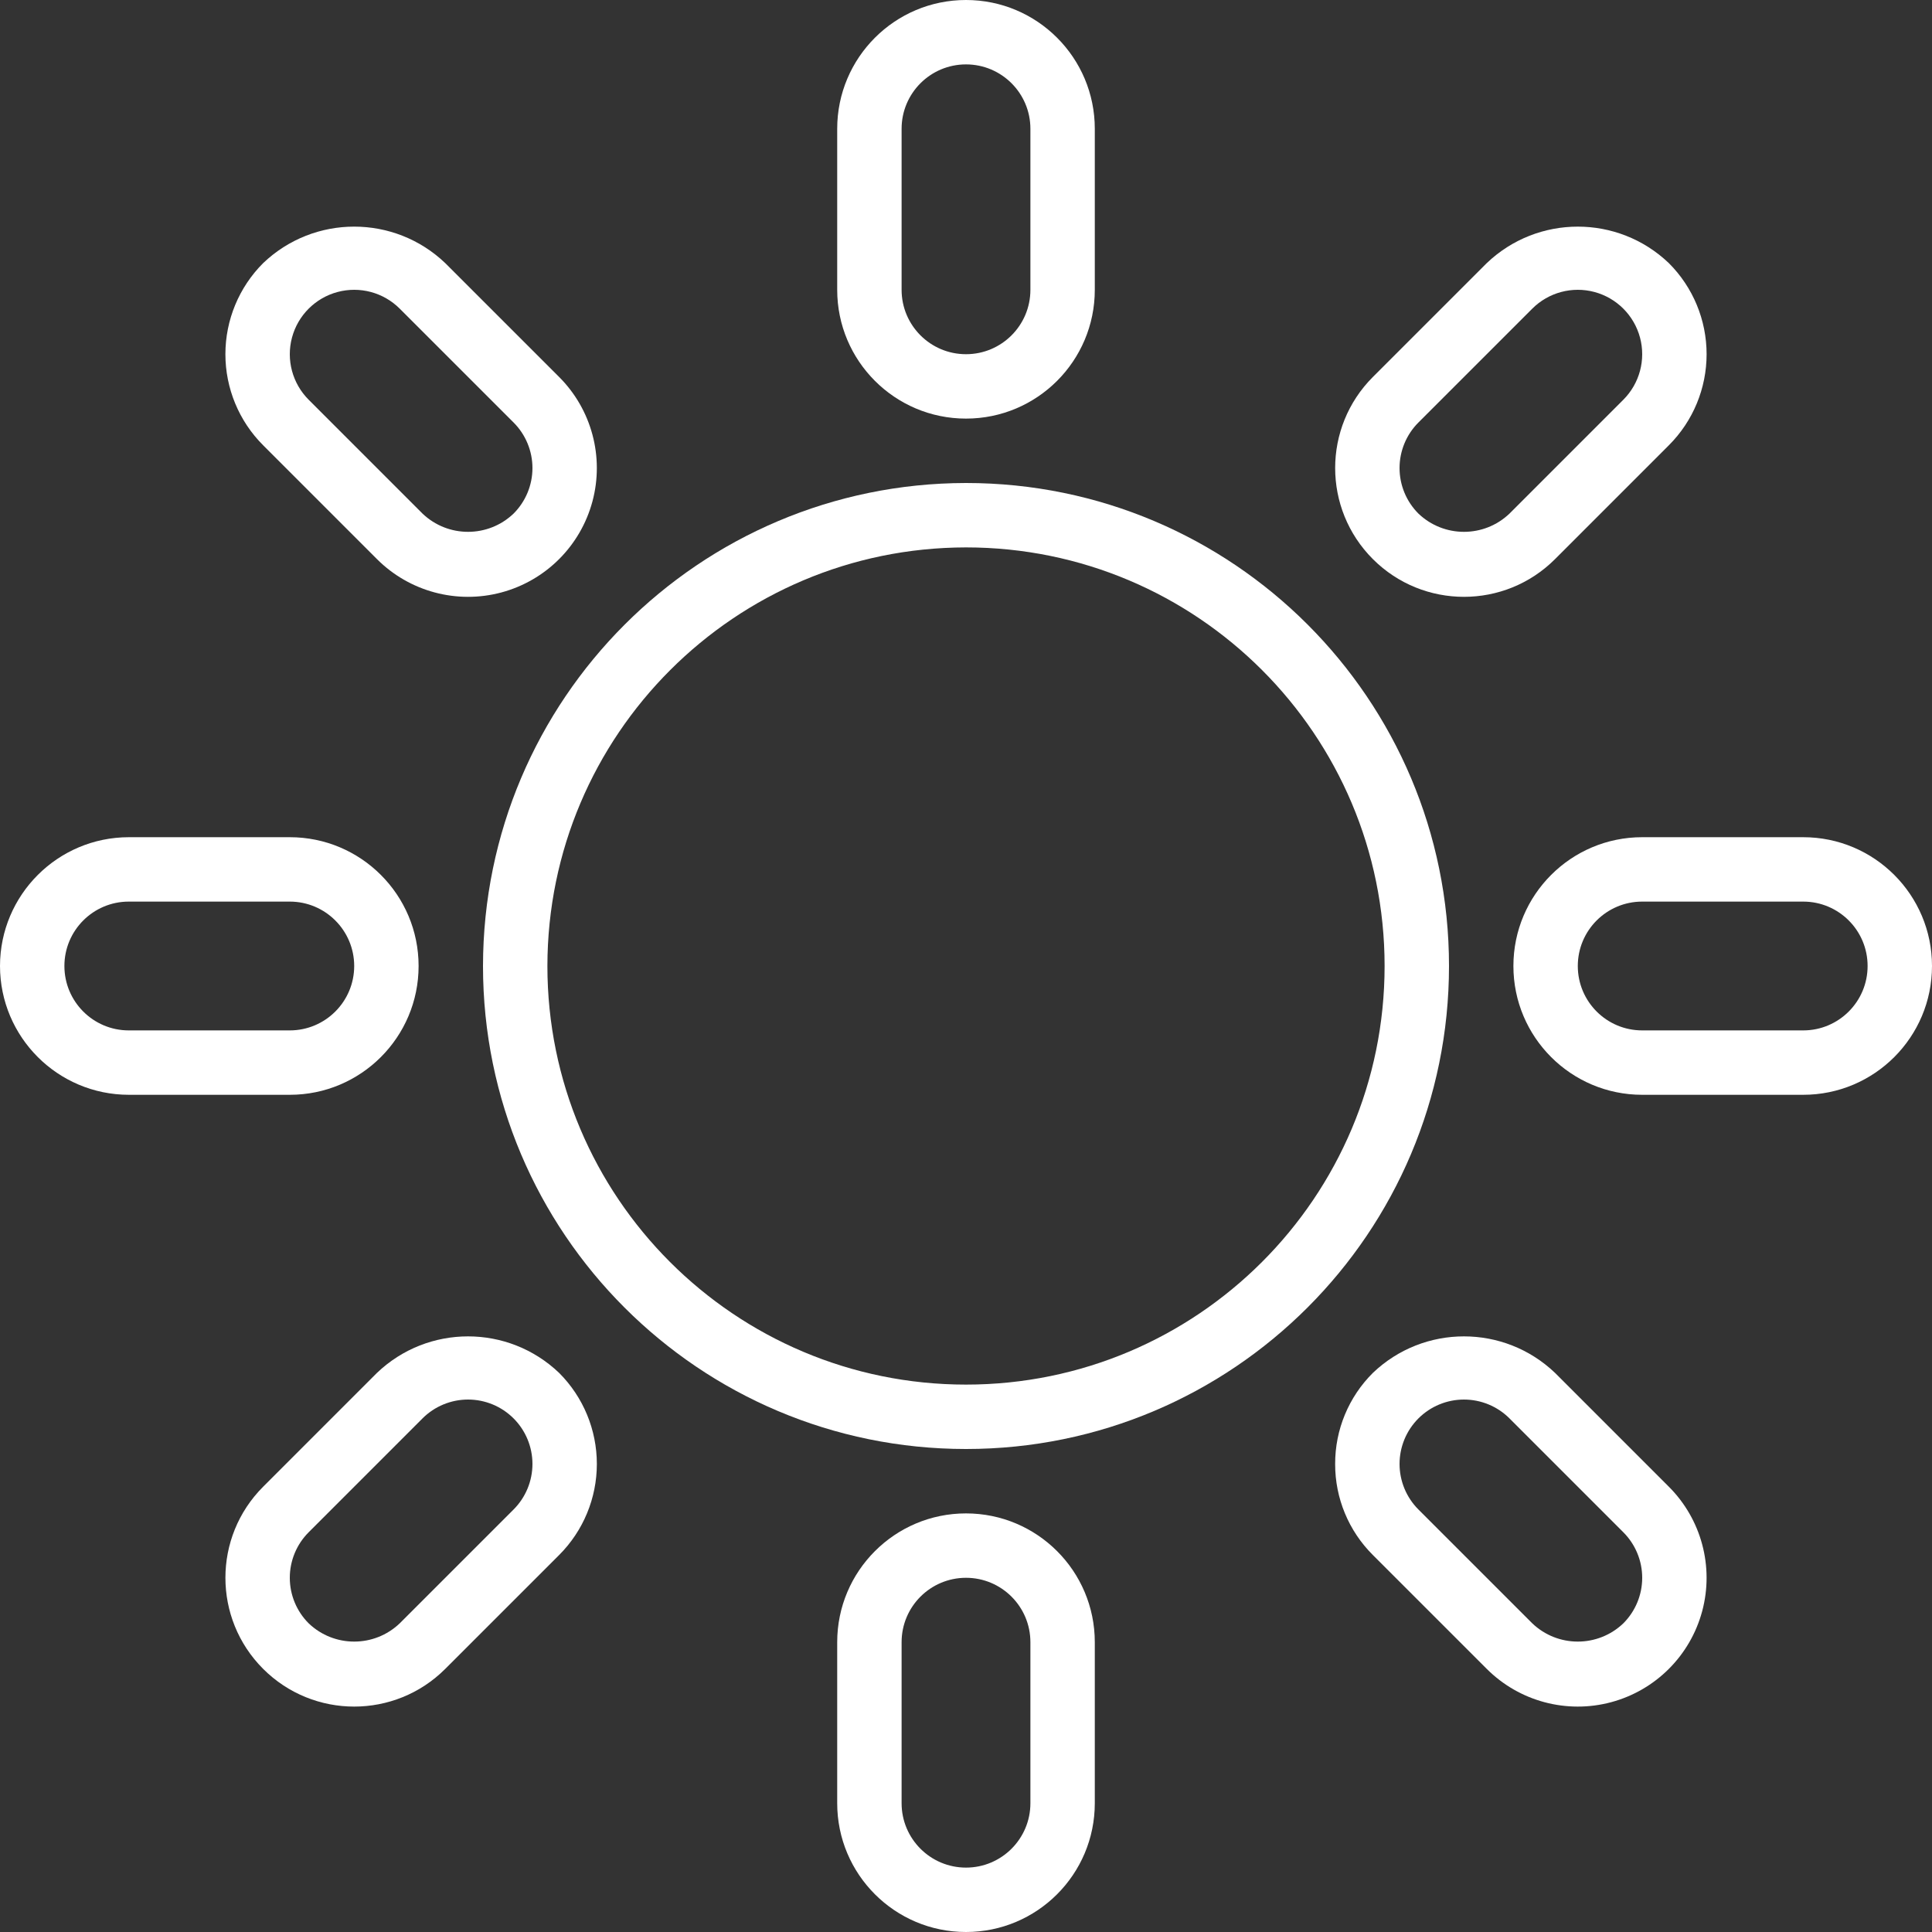
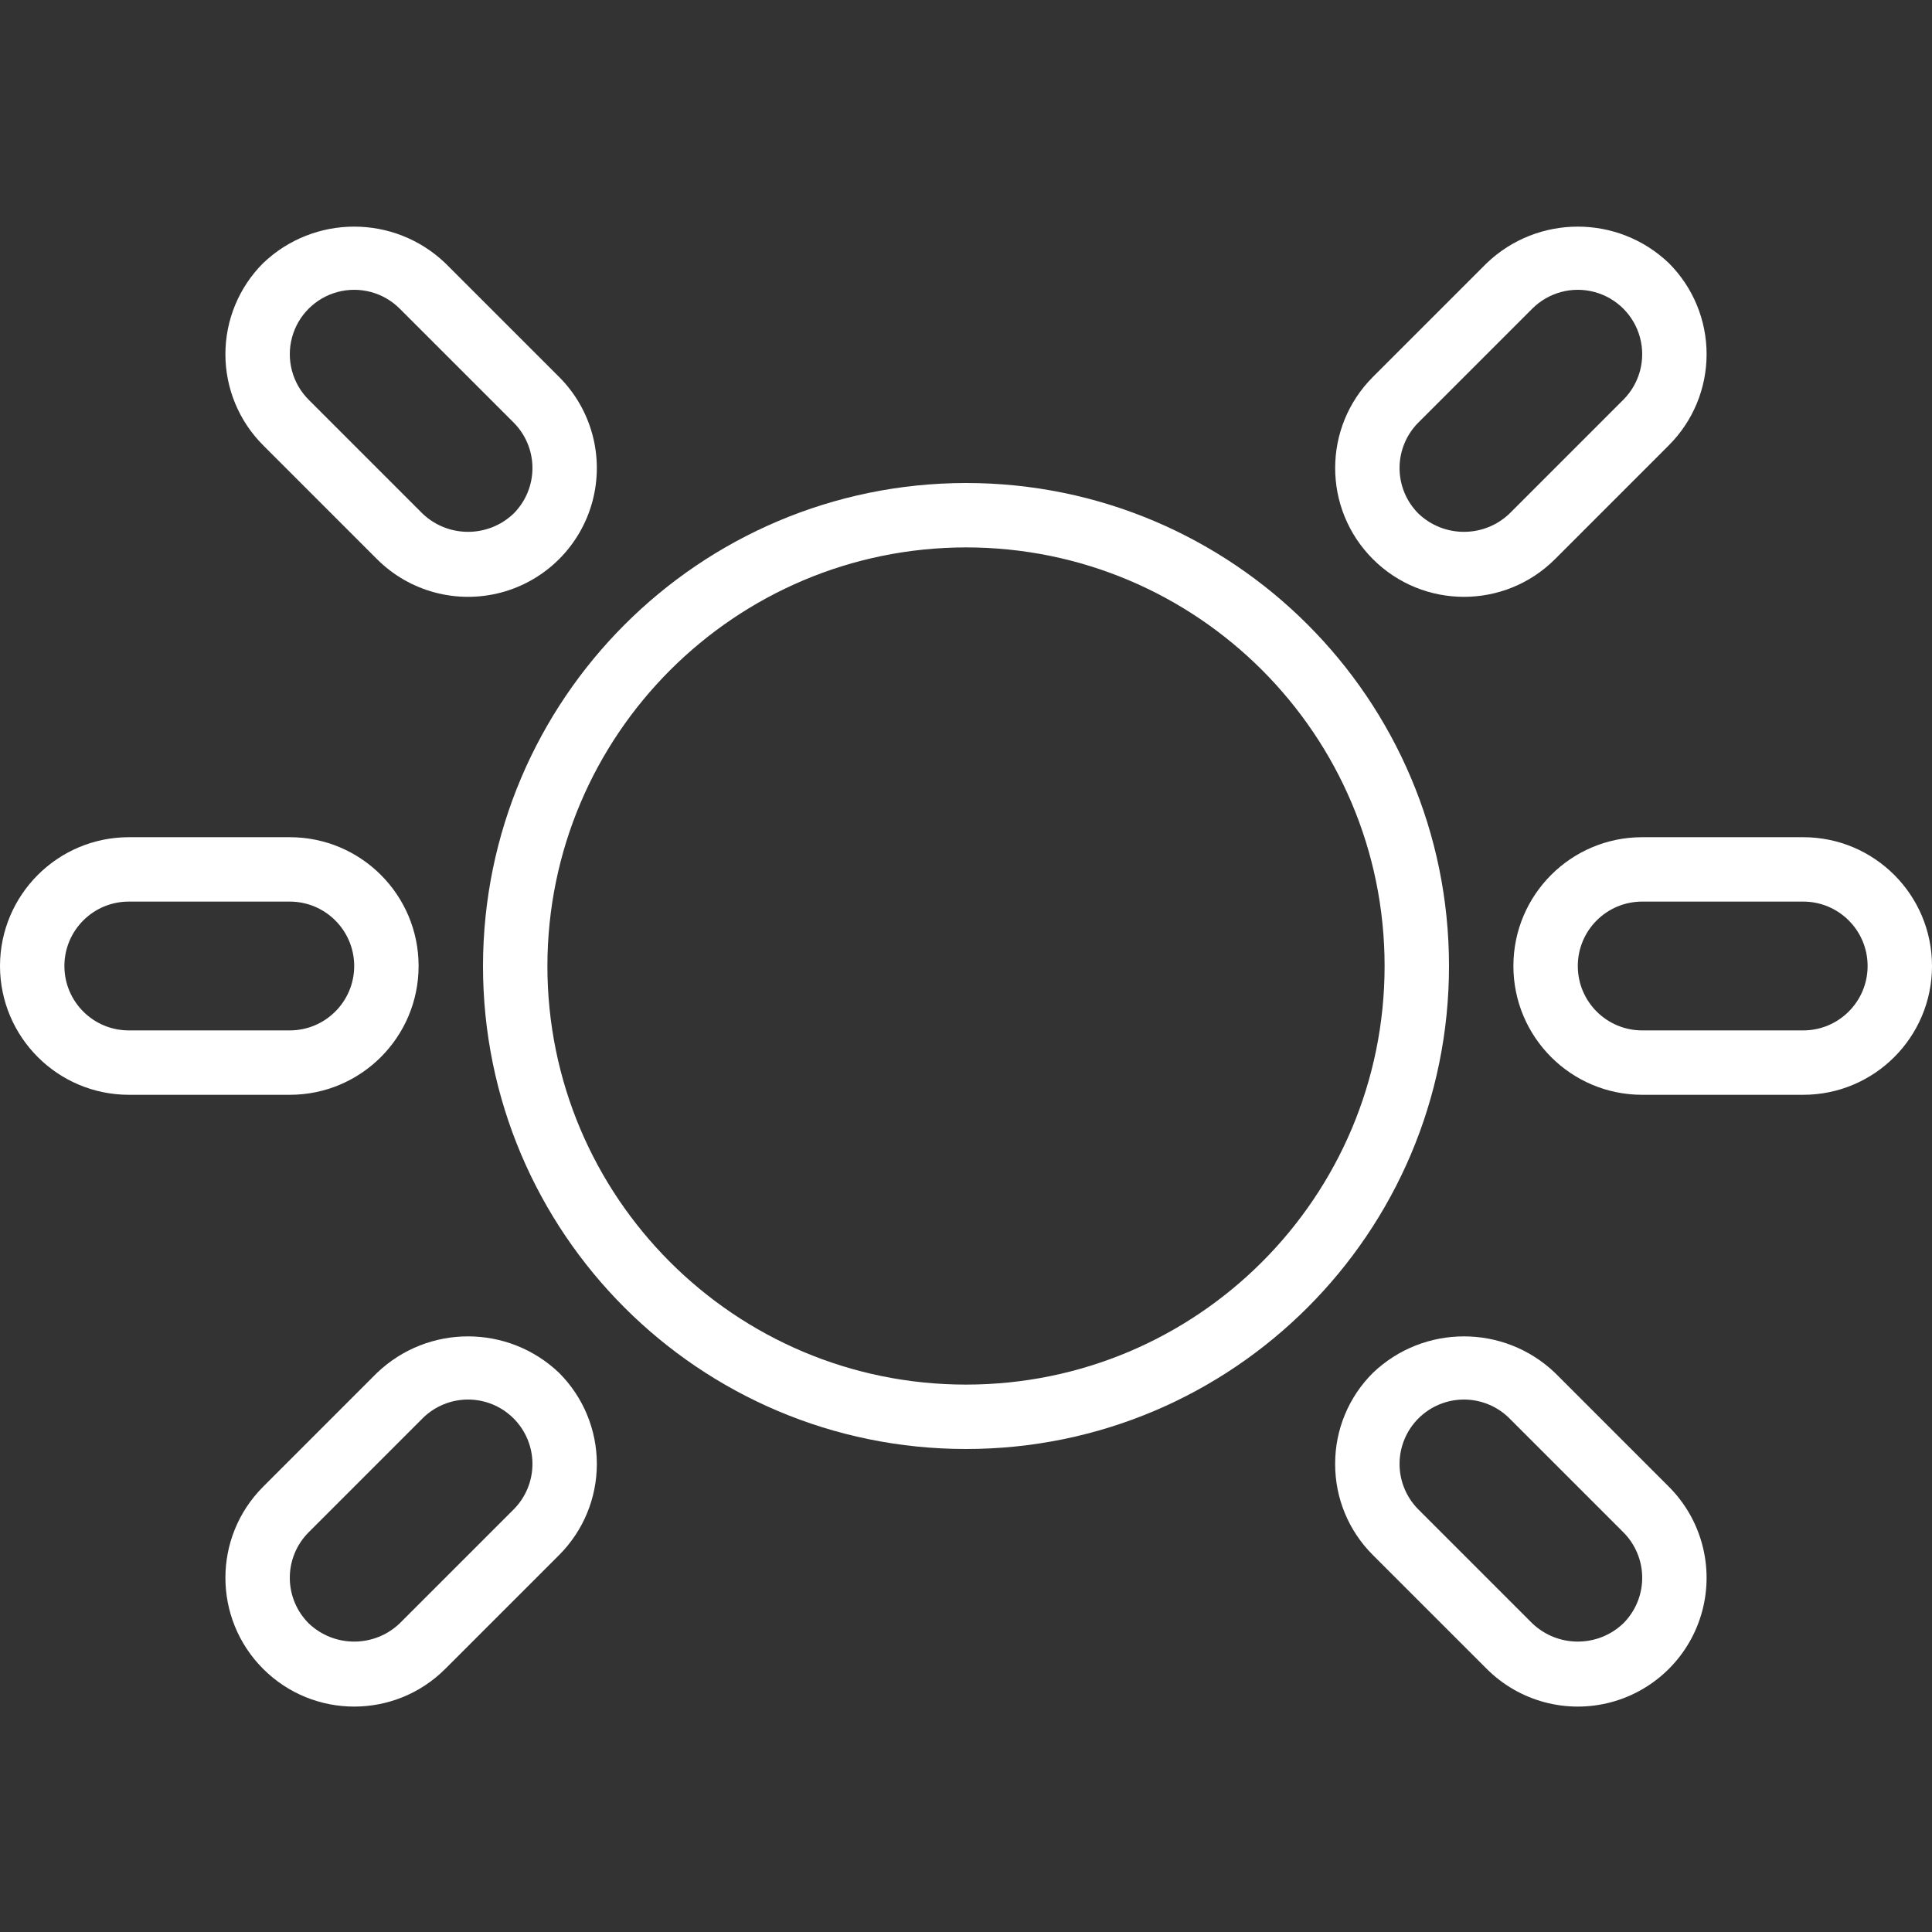
<svg xmlns="http://www.w3.org/2000/svg" version="1.1" id="Capa_1" x="0px" y="0px" viewBox="0 0 512 512" style="enable-background:new 0 0 512 512;" xml:space="preserve" width="512" height="512">
  <rect x="0" y="0" width="512" height="512" fill="#333333" stroke="none" />
  <g>
    <g>
      <g>
        <path d="M256,128c-70.659,0.08-127.92,57.341-128,128c0,70.692,57.308,128,128,128s128-57.308,128-128S326.692,128,256,128z M256,366.933c-61.267,0-110.933-49.667-110.933-110.933c0.068-61.239,49.695-110.865,110.933-110.933 c61.267,0,110.933,49.667,110.933,110.933S317.267,366.933,256,366.933z" fill="#FFFFFF" />
-         <path d="M256,110.933c18.851,0,34.133-15.282,34.133-34.133V34.133C290.133,15.282,274.851,0,256,0 c-18.851,0-34.133,15.282-34.133,34.133V76.8C221.867,95.651,237.149,110.933,256,110.933z M238.933,34.133 c0-9.426,7.641-17.067,17.067-17.067s17.067,7.641,17.067,17.067V76.8c0,9.426-7.641,17.067-17.067,17.067 s-17.067-7.641-17.067-17.067V34.133z" fill="#FFFFFF" />
-         <path d="M256,401.067c-18.851,0-34.133,15.282-34.133,34.133v42.667C221.867,496.718,237.149,512,256,512 c18.851,0,34.133-15.282,34.133-34.133V435.2C290.133,416.349,274.851,401.067,256,401.067z M273.067,477.867 c0,9.426-7.641,17.067-17.067,17.067s-17.067-7.641-17.067-17.067V435.2c0-9.426,7.641-17.067,17.067-17.067 s17.067,7.641,17.067,17.067V477.867z" fill="#FFFFFF" />
        <path d="M99.9,148.171c8.623,8.623,21.191,11.99,32.97,8.834c11.779-3.156,20.979-12.357,24.136-24.136 c3.156-11.779-0.211-24.347-8.834-32.97L118,69.733c-13.503-12.9-34.764-12.9-48.267,0c-6.403,6.399-10,15.081-10,24.133 s3.597,17.734,10,24.133L99.9,148.171z M77.383,89.45c1.578-5.889,6.178-10.489,12.067-12.067 c5.889-1.578,12.172,0.106,16.483,4.417l30.171,30.167c3.201,3.201,5,7.542,5,12.069c0,4.527-1.799,8.868-5,12.069 c-6.753,6.45-17.384,6.45-24.138,0L81.8,105.933C77.489,101.622,75.805,95.339,77.383,89.45z" fill="#FFFFFF" />
        <path d="M110.933,256c0-18.851-15.282-34.133-34.133-34.133H34.133C15.291,221.888,0.022,237.158,0,256 c0.022,18.842,15.291,34.112,34.133,34.133H76.8C95.651,290.133,110.933,274.851,110.933,256z M17.067,256 c0-9.426,7.641-17.067,17.067-17.067H76.8c9.422,0.009,17.057,7.645,17.067,17.067c-0.009,9.422-7.645,17.057-17.067,17.067 H34.133C24.708,273.067,17.067,265.426,17.067,256z" fill="#FFFFFF" />
        <path d="M99.9,363.829L69.733,394c-13.328,13.328-13.328,34.938,0,48.267c13.328,13.328,34.938,13.328,48.267,0l30.171-30.166 c6.403-6.4,10-15.082,10-24.135c0-9.053-3.597-17.735-10-24.135C134.666,350.929,113.405,350.929,99.9,363.829z M136.104,400.033 L105.933,430.2c-6.752,6.45-17.382,6.45-24.133,0c-3.201-3.2-5-7.54-5-12.067s1.799-8.867,5-12.067l30.167-30.171 c3.201-3.201,7.542-5,12.069-5s8.868,1.799,12.069,5c3.201,3.201,5,7.542,5,12.069 C141.104,392.491,139.305,396.833,136.104,400.033z" fill="#FFFFFF" />
        <path d="M412.1,363.829c-13.505-12.9-34.766-12.9-48.271,0c-6.424,6.385-10.025,15.076-10,24.133 c-0.025,9.059,3.576,17.751,10,24.138L394,442.267c8.622,8.622,21.189,11.989,32.967,8.833s20.977-12.355,24.133-24.133 c3.156-11.778-0.211-24.345-8.833-32.967L412.1,363.829z M430.2,430.2c-6.752,6.45-17.382,6.45-24.133,0l-30.171-30.167 c-3.201-3.201-5-7.542-5-12.069c0-4.527,1.799-8.868,5-12.069c3.201-3.201,7.542-5,12.069-5c4.527,0,8.868,1.799,12.069,5 l30.167,30.171c3.201,3.2,5,7.54,5,12.067S433.401,427,430.2,430.2z" fill="#FFFFFF" />
        <path d="M477.867,221.867H435.2c-18.851,0-34.133,15.282-34.133,34.133c0,18.851,15.282,34.133,34.133,34.133h42.667 C496.718,290.133,512,274.851,512,256C512,237.149,496.718,221.867,477.867,221.867z M477.867,273.067H435.2 c-9.426,0-17.067-7.641-17.067-17.067s7.641-17.067,17.067-17.067h42.667c9.426,0,17.067,7.641,17.067,17.067 S487.292,273.067,477.867,273.067z" fill="#FFFFFF" />
        <path d="M412.1,148.171L442.267,118c6.403-6.399,10-15.081,10-24.133c0-9.052-3.597-17.734-10-24.133 c-13.503-12.9-34.764-12.9-48.267,0L363.829,99.9c-13.33,13.33-13.33,34.941,0,48.271 C377.159,161.501,398.771,161.501,412.1,148.171z M375.896,111.967L406.067,81.8c4.311-4.311,10.594-5.995,16.483-4.417 c5.889,1.578,10.489,6.178,12.067,12.067c1.578,5.889-0.106,12.172-4.417,16.483l-30.167,30.171 c-6.753,6.45-17.384,6.45-24.138,0c-3.201-3.201-5-7.542-5-12.069C370.896,119.509,372.694,115.167,375.896,111.967z" fill="#FFFFFF" />
      </g>
    </g>
  </g>
  <g>
</g>
  <g>
</g>
  <g>
</g>
  <g>
</g>
  <g>
</g>
  <g>
</g>
  <g>
</g>
  <g>
</g>
  <g>
</g>
  <g>
</g>
  <g>
</g>
  <g>
</g>
  <g>
</g>
  <g>
</g>
  <g>
</g>
</svg>